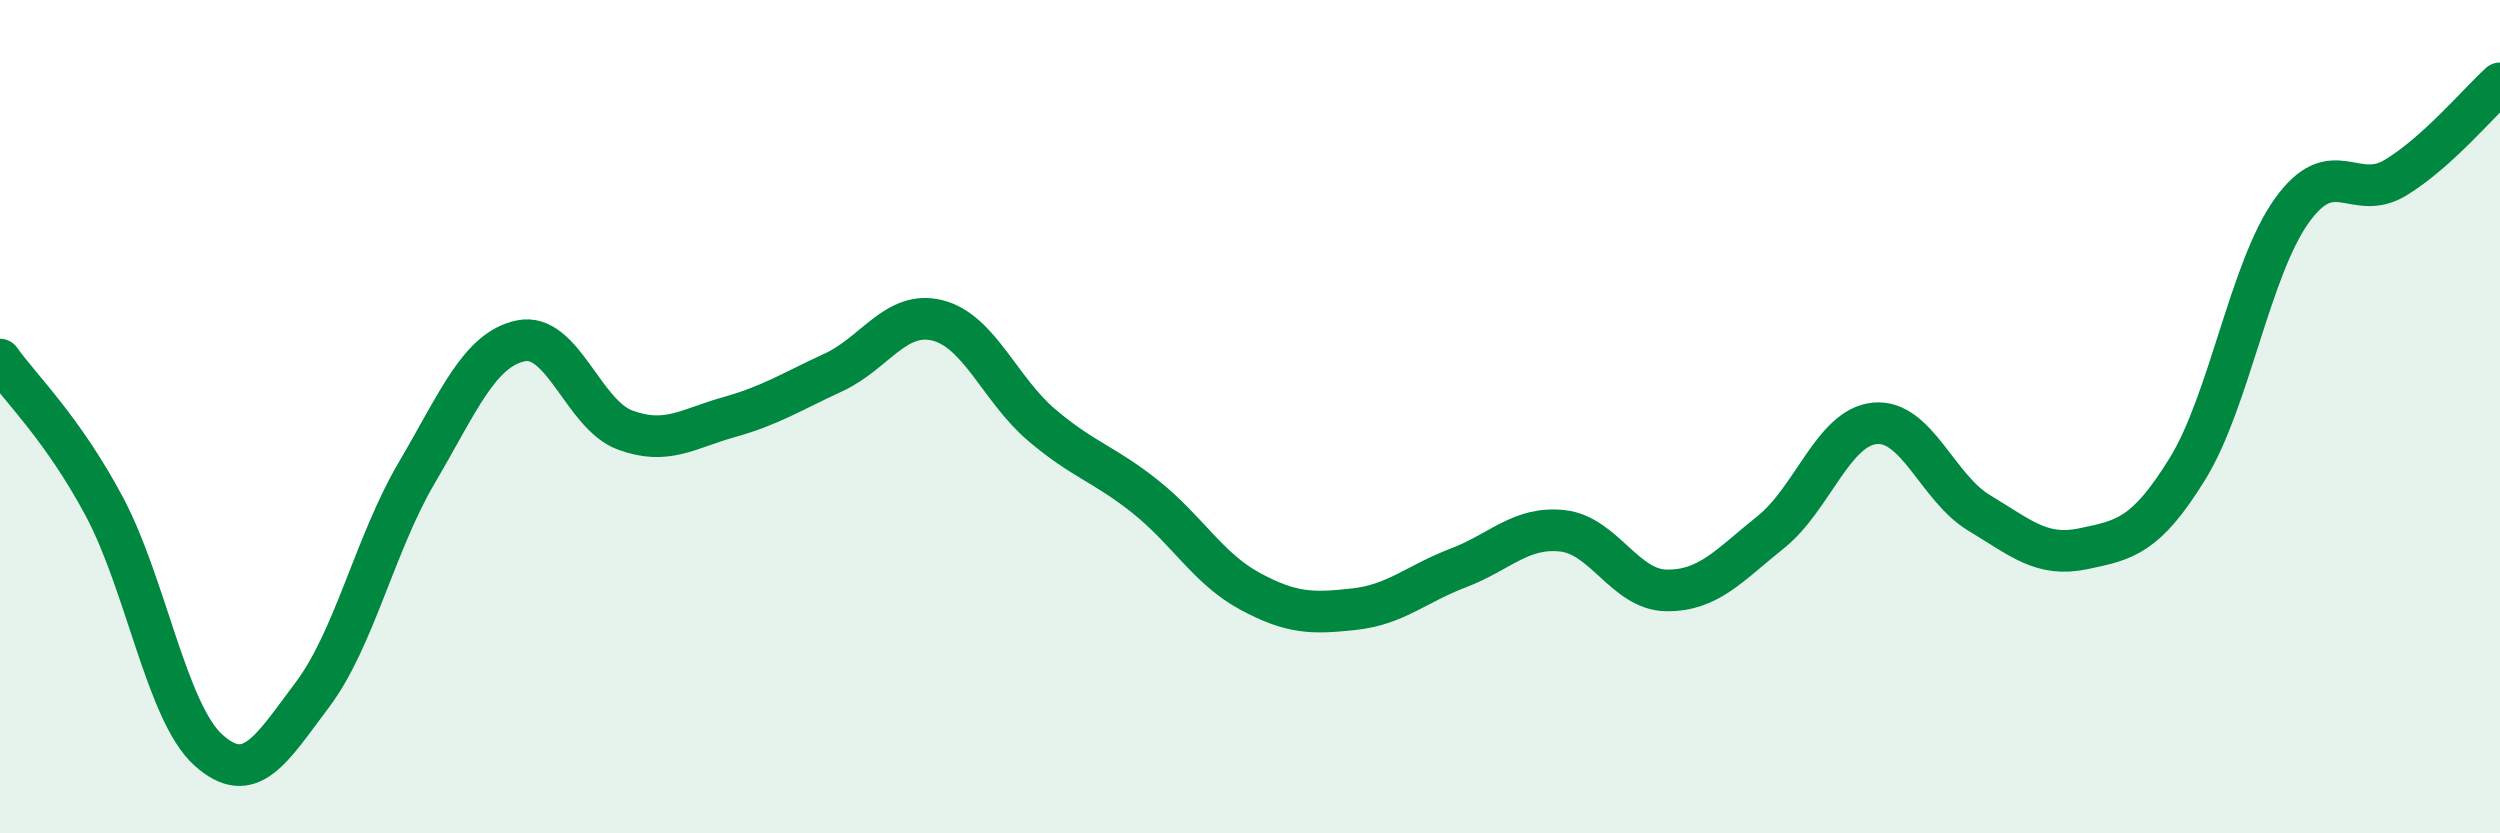
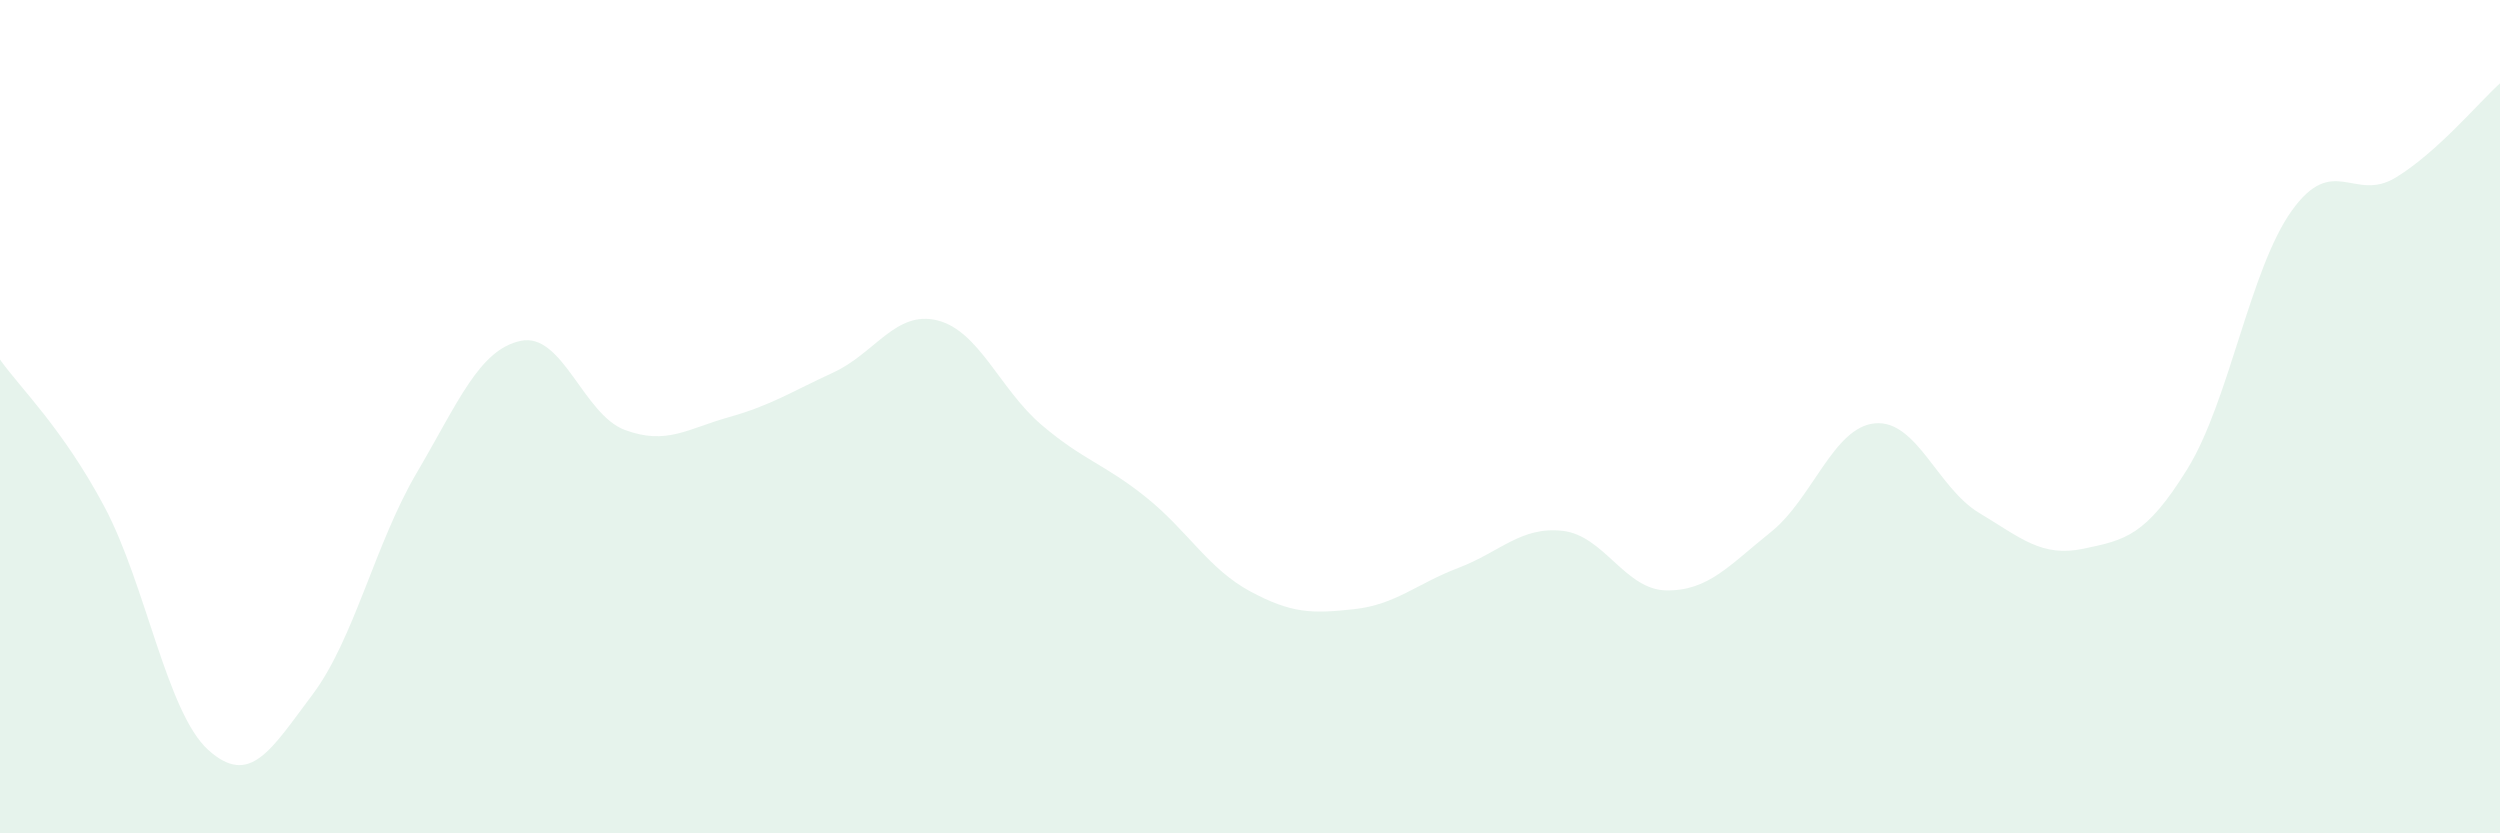
<svg xmlns="http://www.w3.org/2000/svg" width="60" height="20" viewBox="0 0 60 20">
  <path d="M 0,8.63 C 0.5,9.33 1.5,10.28 2.5,12.15 C 3.5,14.02 4,17.1 5,18 C 6,18.9 6.5,18 7.5,16.67 C 8.5,15.34 9,13.05 10,11.35 C 11,9.65 11.5,8.39 12.5,8.18 C 13.5,7.97 14,9.95 15,10.32 C 16,10.69 16.5,10.29 17.5,10.01 C 18.5,9.73 19,9.4 20,8.94 C 21,8.48 21.5,7.44 22.5,7.69 C 23.5,7.94 24,9.35 25,10.2 C 26,11.05 26.5,11.13 27.5,11.93 C 28.5,12.73 29,13.65 30,14.19 C 31,14.73 31.5,14.73 32.5,14.62 C 33.5,14.51 34,14.01 35,13.63 C 36,13.25 36.5,12.63 37.5,12.74 C 38.5,12.85 39,14.16 40,14.17 C 41,14.18 41.5,13.57 42.5,12.77 C 43.5,11.97 44,10.25 45,10.16 C 46,10.07 46.5,11.71 47.5,12.31 C 48.5,12.91 49,13.38 50,13.17 C 51,12.96 51.5,12.87 52.5,11.25 C 53.5,9.63 54,6.46 55,5.06 C 56,3.66 56.5,4.87 57.5,4.26 C 58.5,3.65 59.5,2.45 60,2L60 20L0 20Z" fill="#008740" opacity="0.1" stroke-linecap="round" stroke-linejoin="round" />
-   <path d="M 0,8.63 C 0.5,9.33 1.5,10.28 2.5,12.15 C 3.5,14.02 4,17.1 5,18 C 6,18.9 6.5,18 7.5,16.67 C 8.5,15.34 9,13.05 10,11.35 C 11,9.65 11.5,8.39 12.5,8.18 C 13.5,7.97 14,9.95 15,10.32 C 16,10.69 16.5,10.29 17.5,10.01 C 18.5,9.73 19,9.4 20,8.94 C 21,8.48 21.5,7.44 22.5,7.69 C 23.5,7.94 24,9.35 25,10.2 C 26,11.05 26.5,11.13 27.5,11.93 C 28.5,12.73 29,13.65 30,14.19 C 31,14.73 31.5,14.73 32.5,14.62 C 33.5,14.51 34,14.01 35,13.63 C 36,13.25 36.5,12.63 37.5,12.74 C 38.5,12.85 39,14.16 40,14.17 C 41,14.18 41.5,13.57 42.5,12.77 C 43.5,11.97 44,10.25 45,10.16 C 46,10.07 46.5,11.71 47.5,12.31 C 48.5,12.91 49,13.38 50,13.17 C 51,12.96 51.5,12.87 52.5,11.25 C 53.5,9.63 54,6.46 55,5.06 C 56,3.66 56.5,4.87 57.5,4.26 C 58.5,3.65 59.5,2.45 60,2" stroke="#008740" stroke-width="1" fill="none" stroke-linecap="round" stroke-linejoin="round" />
</svg>